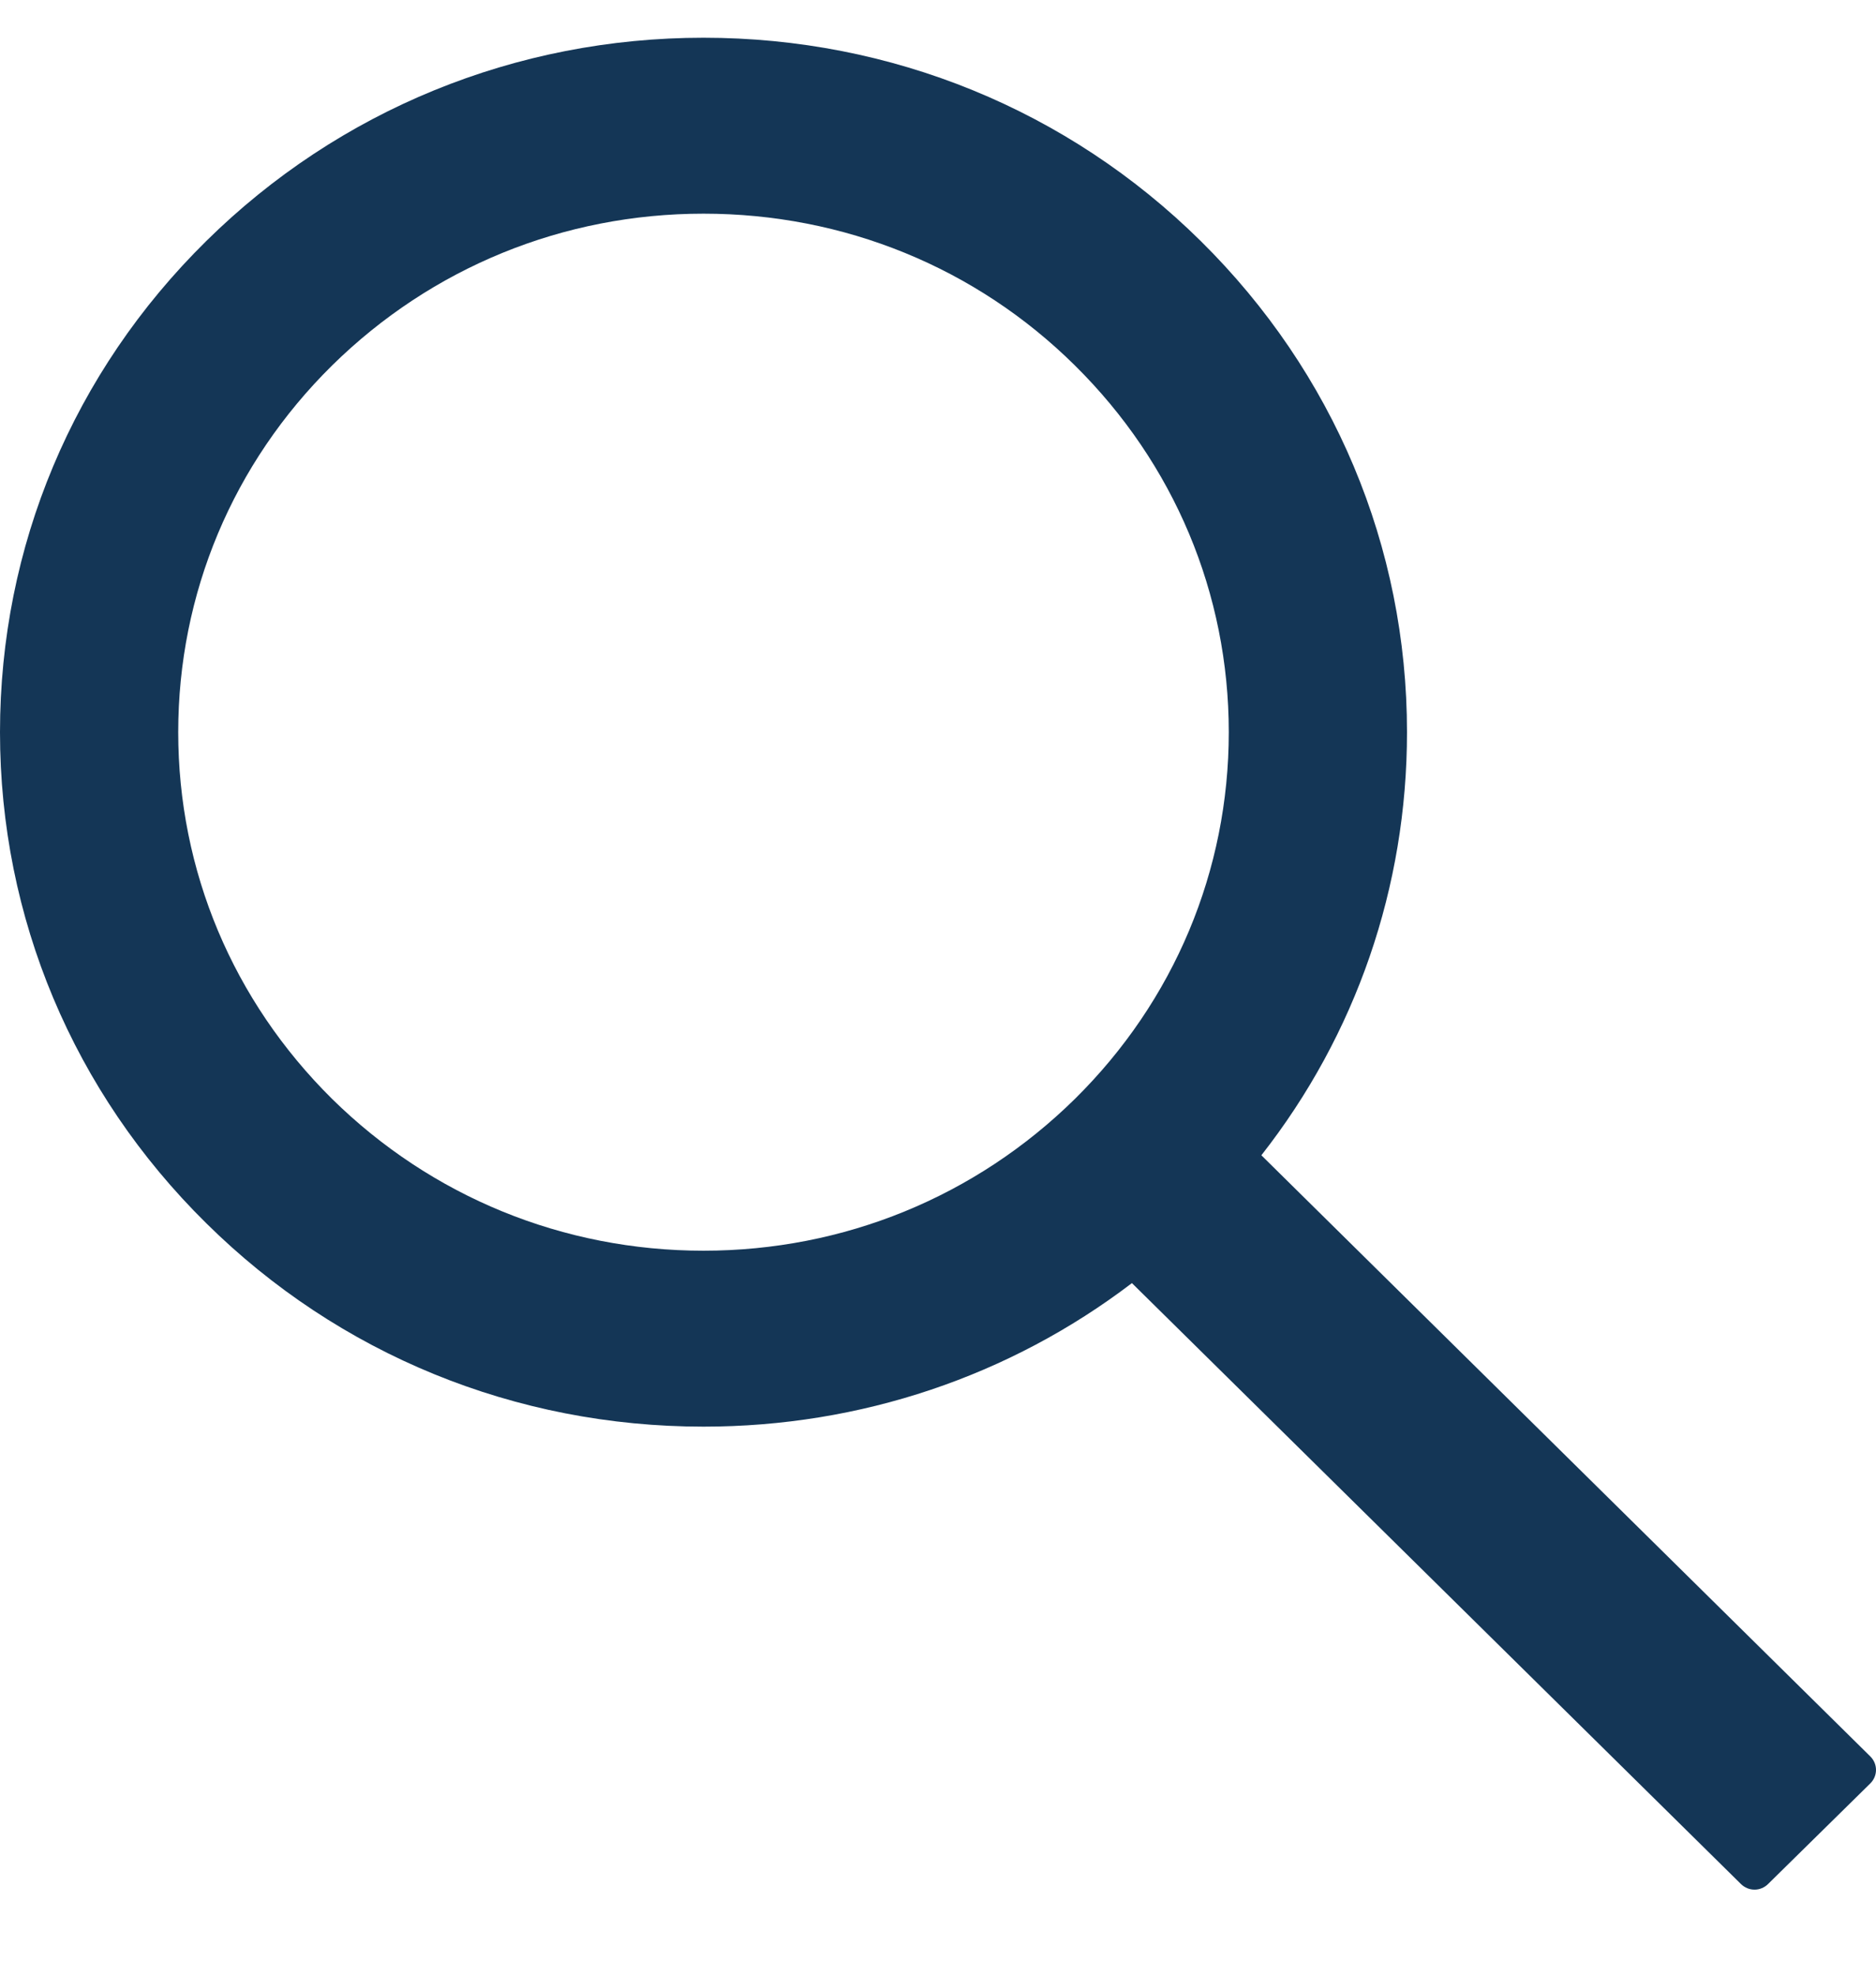
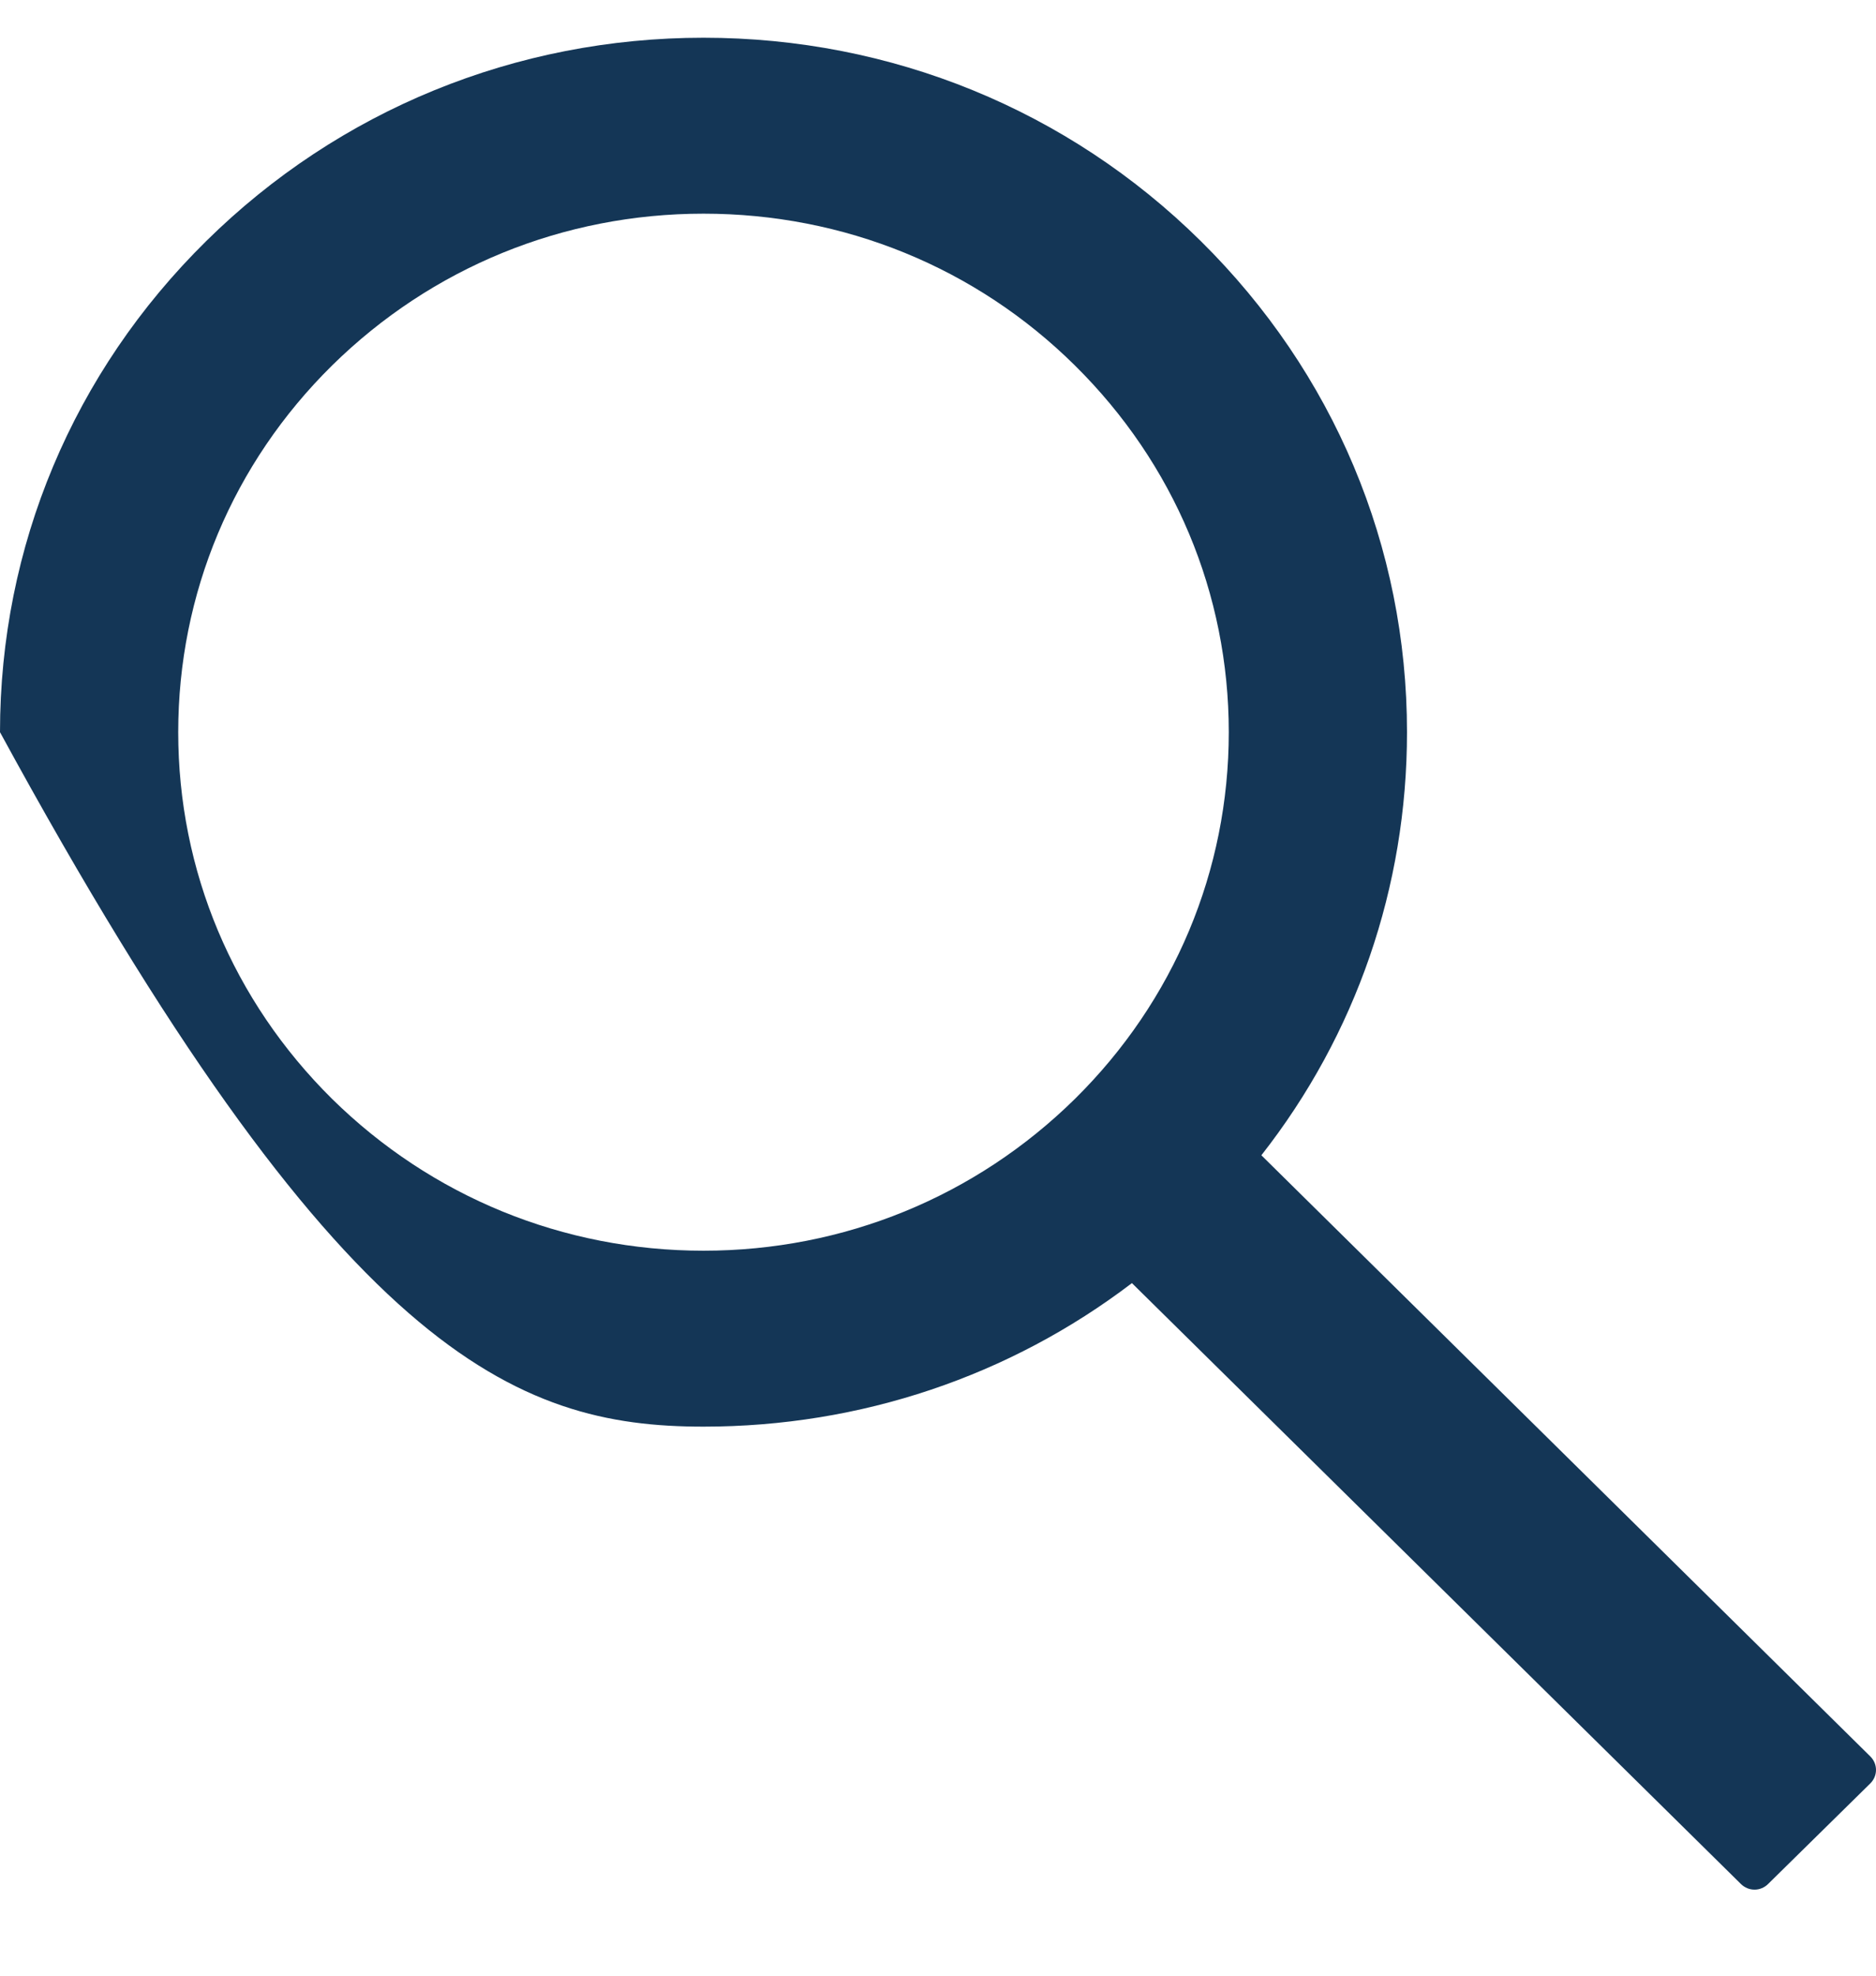
<svg xmlns="http://www.w3.org/2000/svg" width="19" height="20" viewBox="0 0 19 20" fill="none">
-   <path d="M18.943 17.781L12.775 11.695C13.732 10.475 14.25 8.982 14.25 7.412C14.25 5.532 13.507 3.77 12.162 2.441C10.818 1.113 9.027 0.382 7.125 0.382C5.223 0.382 3.432 1.115 2.088 2.441C0.741 3.768 0 5.532 0 7.412C0 9.289 0.743 11.056 2.088 12.382C3.432 13.711 5.22 14.442 7.125 14.442C8.716 14.442 10.227 13.931 11.464 12.989L17.632 19.072C17.65 19.09 17.672 19.104 17.695 19.114C17.719 19.124 17.744 19.129 17.77 19.129C17.795 19.129 17.821 19.124 17.844 19.114C17.868 19.104 17.889 19.09 17.907 19.072L18.943 18.053C18.961 18.035 18.975 18.014 18.985 17.991C18.995 17.967 19 17.942 19 17.917C19 17.892 18.995 17.867 18.985 17.843C18.975 17.82 18.961 17.799 18.943 17.781ZM10.887 11.124C9.88 12.115 8.545 12.661 7.125 12.661C5.705 12.661 4.37 12.115 3.363 11.124C2.358 10.13 1.805 8.813 1.805 7.412C1.805 6.01 2.358 4.691 3.363 3.7C4.37 2.709 5.705 2.163 7.125 2.163C8.545 2.163 9.882 2.706 10.887 3.7C11.892 4.693 12.445 6.01 12.445 7.412C12.445 8.813 11.892 10.132 10.887 11.124Z" fill="#143656" />
+   <path d="M18.943 17.781L12.775 11.695C13.732 10.475 14.25 8.982 14.25 7.412C14.25 5.532 13.507 3.77 12.162 2.441C10.818 1.113 9.027 0.382 7.125 0.382C5.223 0.382 3.432 1.115 2.088 2.441C0.741 3.768 0 5.532 0 7.412C3.432 13.711 5.22 14.442 7.125 14.442C8.716 14.442 10.227 13.931 11.464 12.989L17.632 19.072C17.65 19.09 17.672 19.104 17.695 19.114C17.719 19.124 17.744 19.129 17.77 19.129C17.795 19.129 17.821 19.124 17.844 19.114C17.868 19.104 17.889 19.09 17.907 19.072L18.943 18.053C18.961 18.035 18.975 18.014 18.985 17.991C18.995 17.967 19 17.942 19 17.917C19 17.892 18.995 17.867 18.985 17.843C18.975 17.82 18.961 17.799 18.943 17.781ZM10.887 11.124C9.88 12.115 8.545 12.661 7.125 12.661C5.705 12.661 4.37 12.115 3.363 11.124C2.358 10.13 1.805 8.813 1.805 7.412C1.805 6.01 2.358 4.691 3.363 3.7C4.37 2.709 5.705 2.163 7.125 2.163C8.545 2.163 9.882 2.706 10.887 3.7C11.892 4.693 12.445 6.01 12.445 7.412C12.445 8.813 11.892 10.132 10.887 11.124Z" fill="#143656" />
</svg>